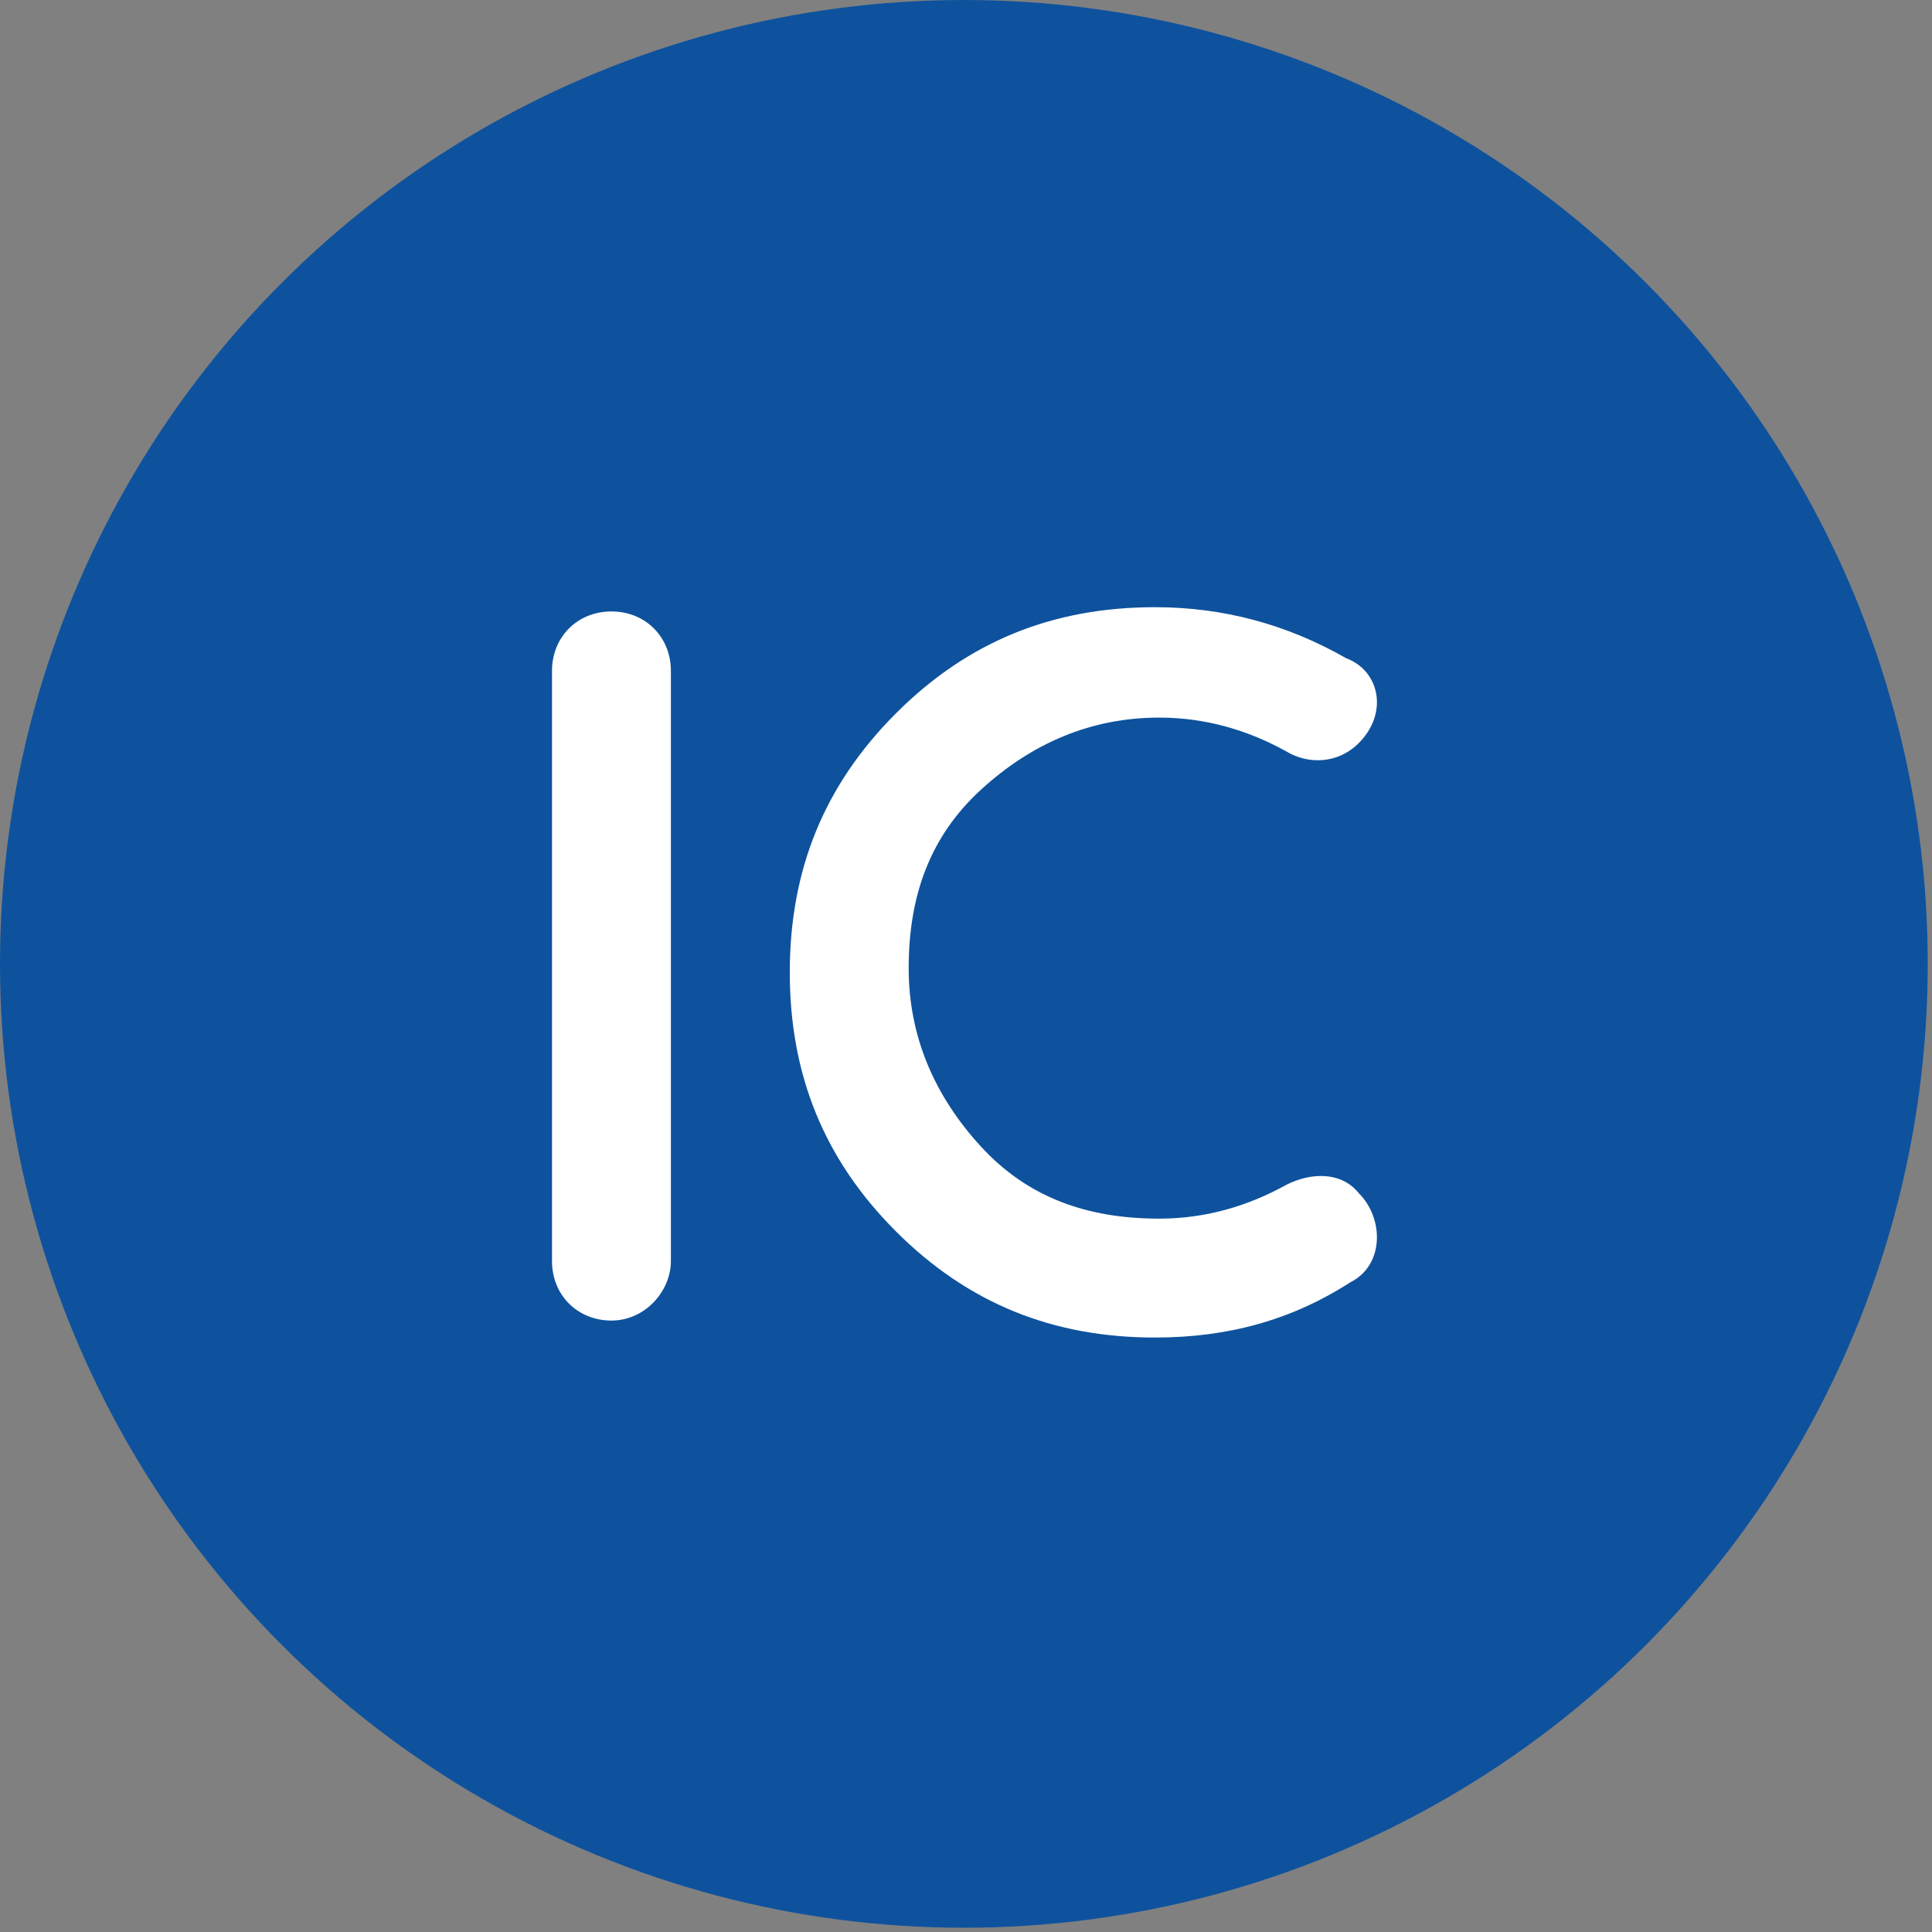
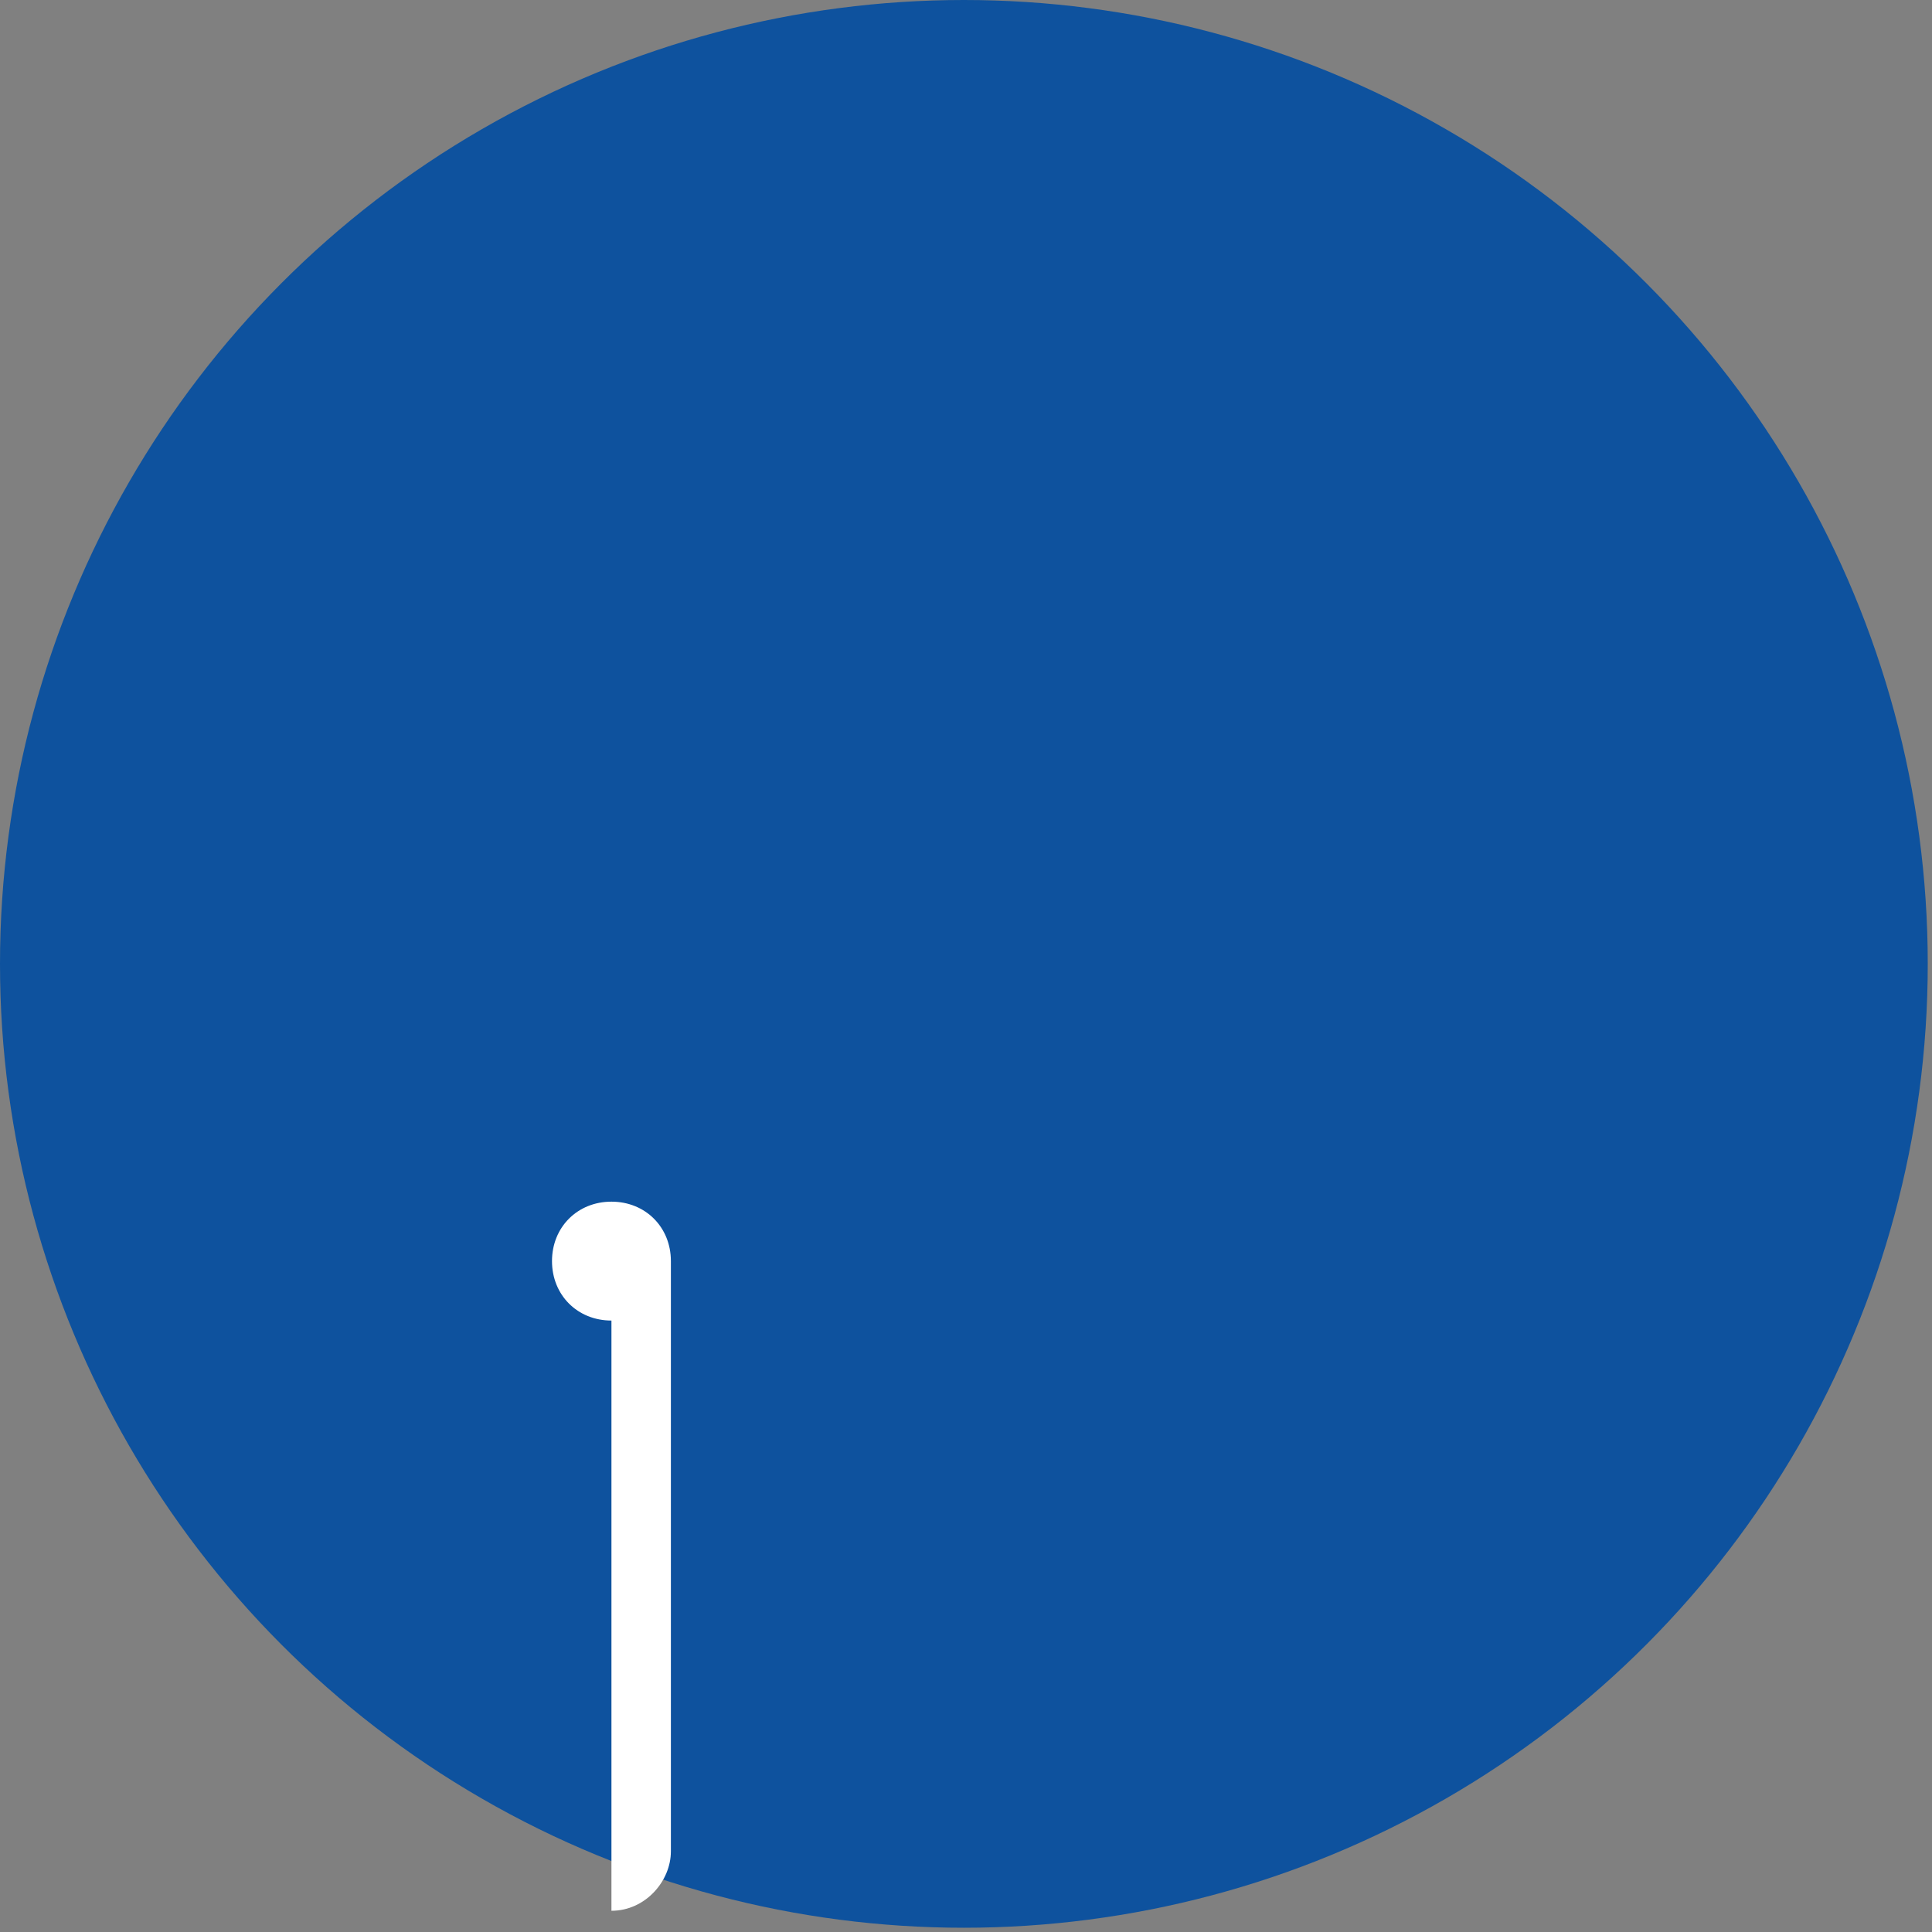
<svg xmlns="http://www.w3.org/2000/svg" xml:space="preserve" id="Capa_1" x="0" y="0" version="1.1" viewBox="0 0 45.5 45.5">
  <rect x="0" y="0" width="45.5" height="45.5" fill="#808080" stroke="none" />
  <circle cx="22.7" cy="22.7" r="22.7" style="fill:#0e529e" />
-   <path d="M32 17.5c-.5.5-1.2.5-1.7.2-.9-.5-1.9-.8-3-.8-1.6 0-3 .6-4.2 1.7s-1.7 2.5-1.7 4.2c0 1.6.6 3 1.7 4.2s2.5 1.7 4.2 1.7c1.1 0 2.1-.3 3-.8.6-.3 1.3-.3 1.7.2.6.6.6 1.7-.2 2.1-1.4.9-2.9 1.3-4.6 1.3-2.4 0-4.4-.8-6.1-2.5s-2.5-3.7-2.5-6.1.8-4.4 2.5-6.1 3.7-2.5 6.1-2.5c1.6 0 3.1.4 4.5 1.2.8.3 1 1.3.3 2z" style="fill:#fff" />
-   <path d="M14.4 31.1c-.8 0-1.4-.6-1.4-1.4V15.8c0-.8.6-1.4 1.4-1.4.8 0 1.4.6 1.4 1.4v13.9c0 .7-.6 1.4-1.4 1.4z" style="fill:#fff" />
+   <path d="M14.4 31.1c-.8 0-1.4-.6-1.4-1.4c0-.8.6-1.4 1.4-1.4.8 0 1.4.6 1.4 1.4v13.9c0 .7-.6 1.4-1.4 1.4z" style="fill:#fff" />
</svg>